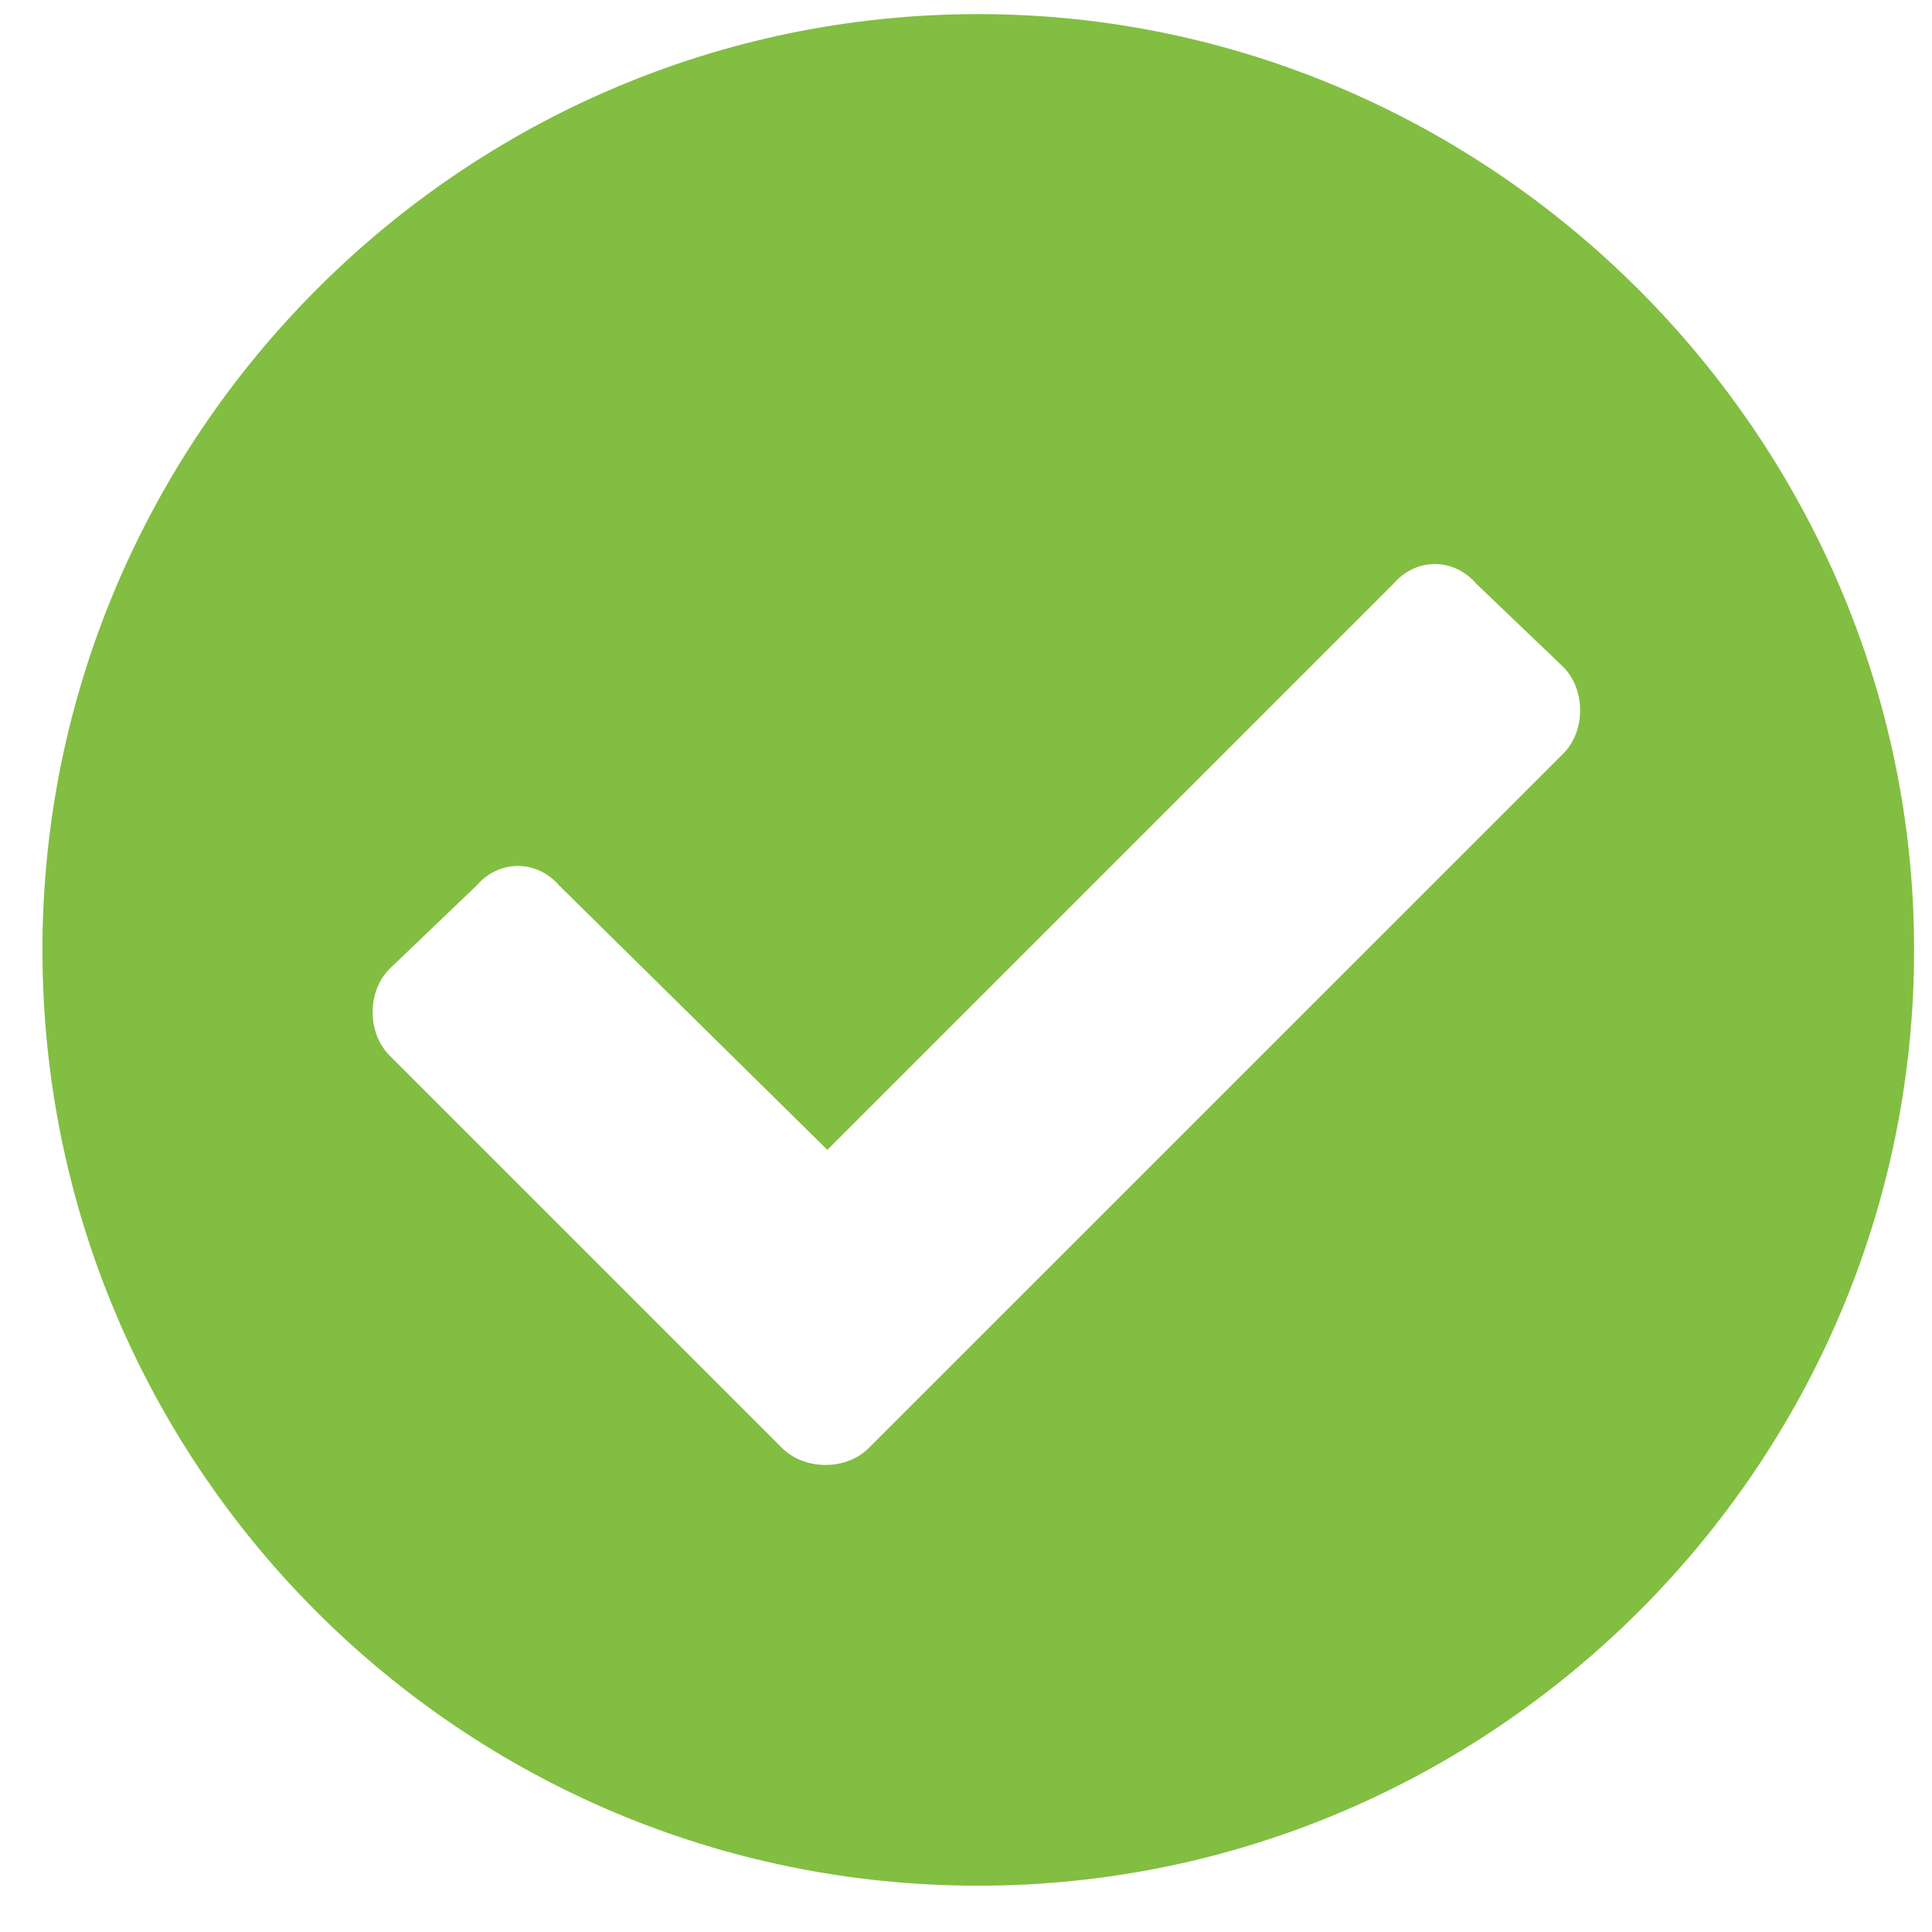
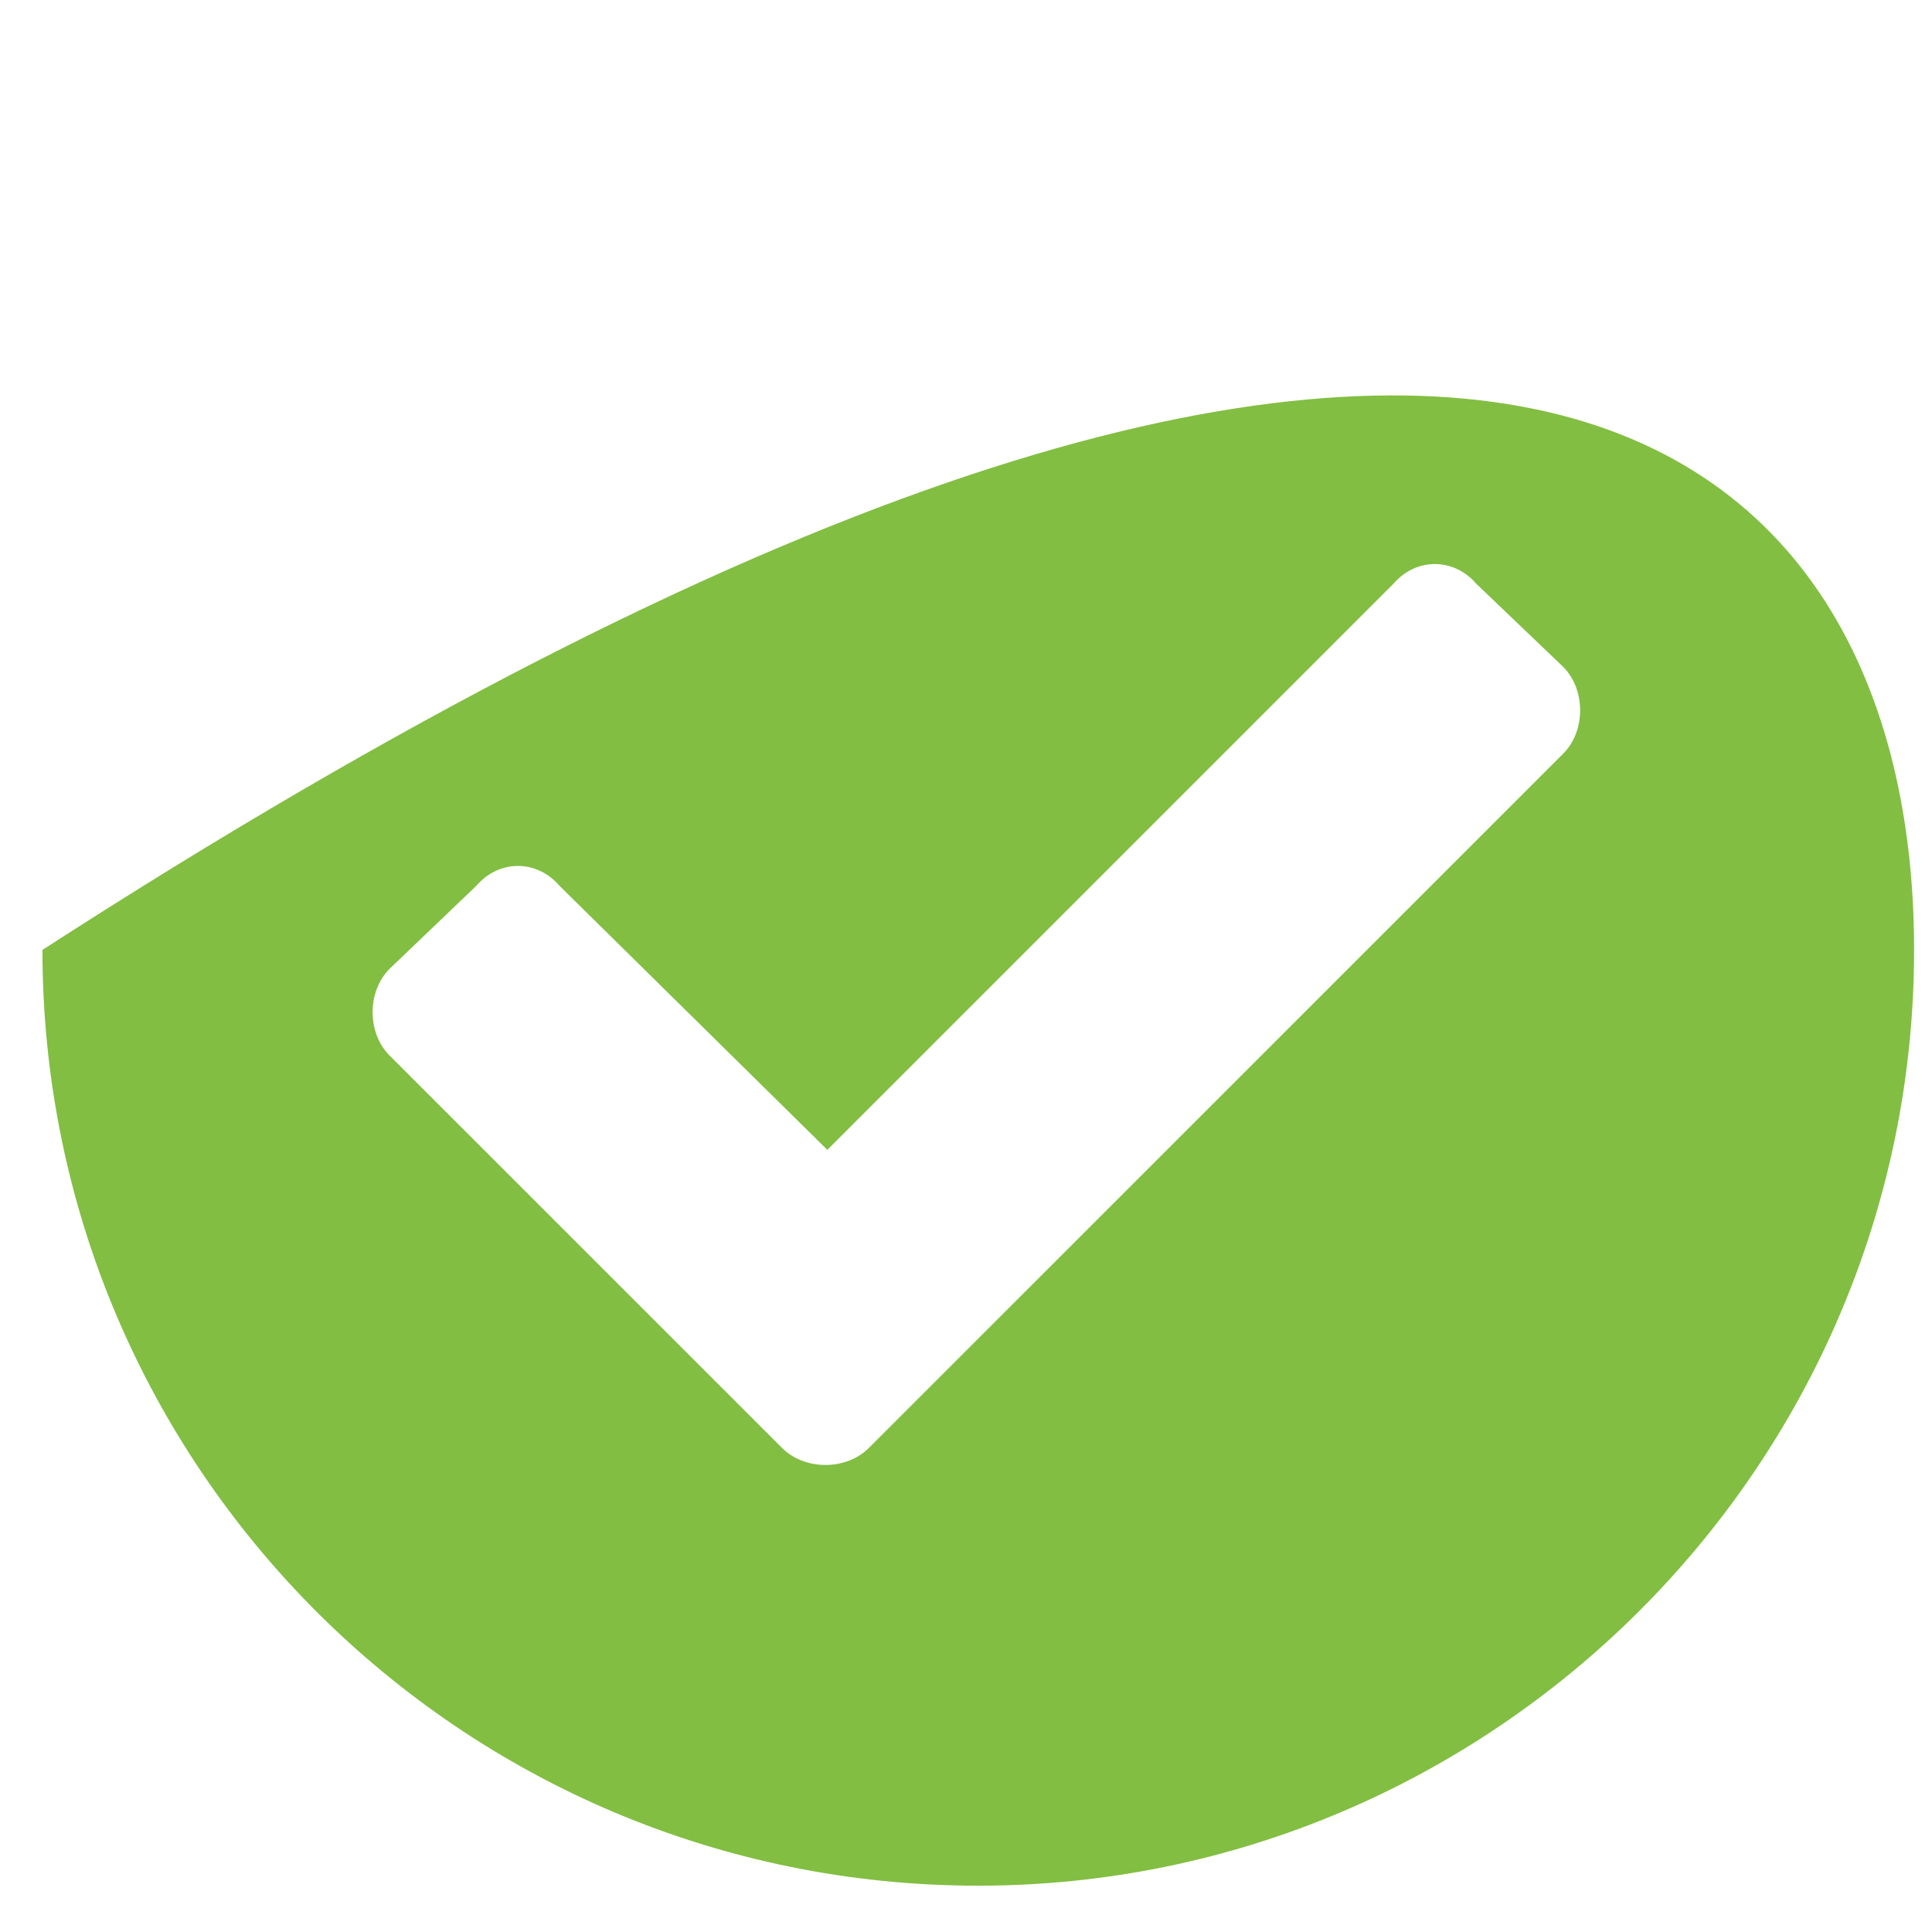
<svg xmlns="http://www.w3.org/2000/svg" width="30" height="30" viewBox="0 0 30 30" fill="none">
-   <path d="M29.722 14.75C29.722 22.777 23.159 29.281 15.19 29.281C7.163 29.281 0.659 22.777 0.659 14.75C0.659 6.781 7.163 0.219 15.19 0.219C23.159 0.219 29.722 6.781 29.722 14.75ZM13.491 22.484L24.273 11.703C24.624 11.352 24.624 10.707 24.273 10.355L22.925 9.066C22.573 8.656 21.987 8.656 21.636 9.066L12.847 17.855L8.687 13.754C8.335 13.344 7.749 13.344 7.397 13.754L6.05 15.043C5.698 15.395 5.698 16.039 6.05 16.391L12.144 22.484C12.495 22.836 13.14 22.836 13.491 22.484Z" fill="#82BE42" />
+   <path d="M29.722 14.75C29.722 22.777 23.159 29.281 15.19 29.281C7.163 29.281 0.659 22.777 0.659 14.75C23.159 0.219 29.722 6.781 29.722 14.75ZM13.491 22.484L24.273 11.703C24.624 11.352 24.624 10.707 24.273 10.355L22.925 9.066C22.573 8.656 21.987 8.656 21.636 9.066L12.847 17.855L8.687 13.754C8.335 13.344 7.749 13.344 7.397 13.754L6.05 15.043C5.698 15.395 5.698 16.039 6.05 16.391L12.144 22.484C12.495 22.836 13.14 22.836 13.491 22.484Z" fill="#82BE42" />
</svg>